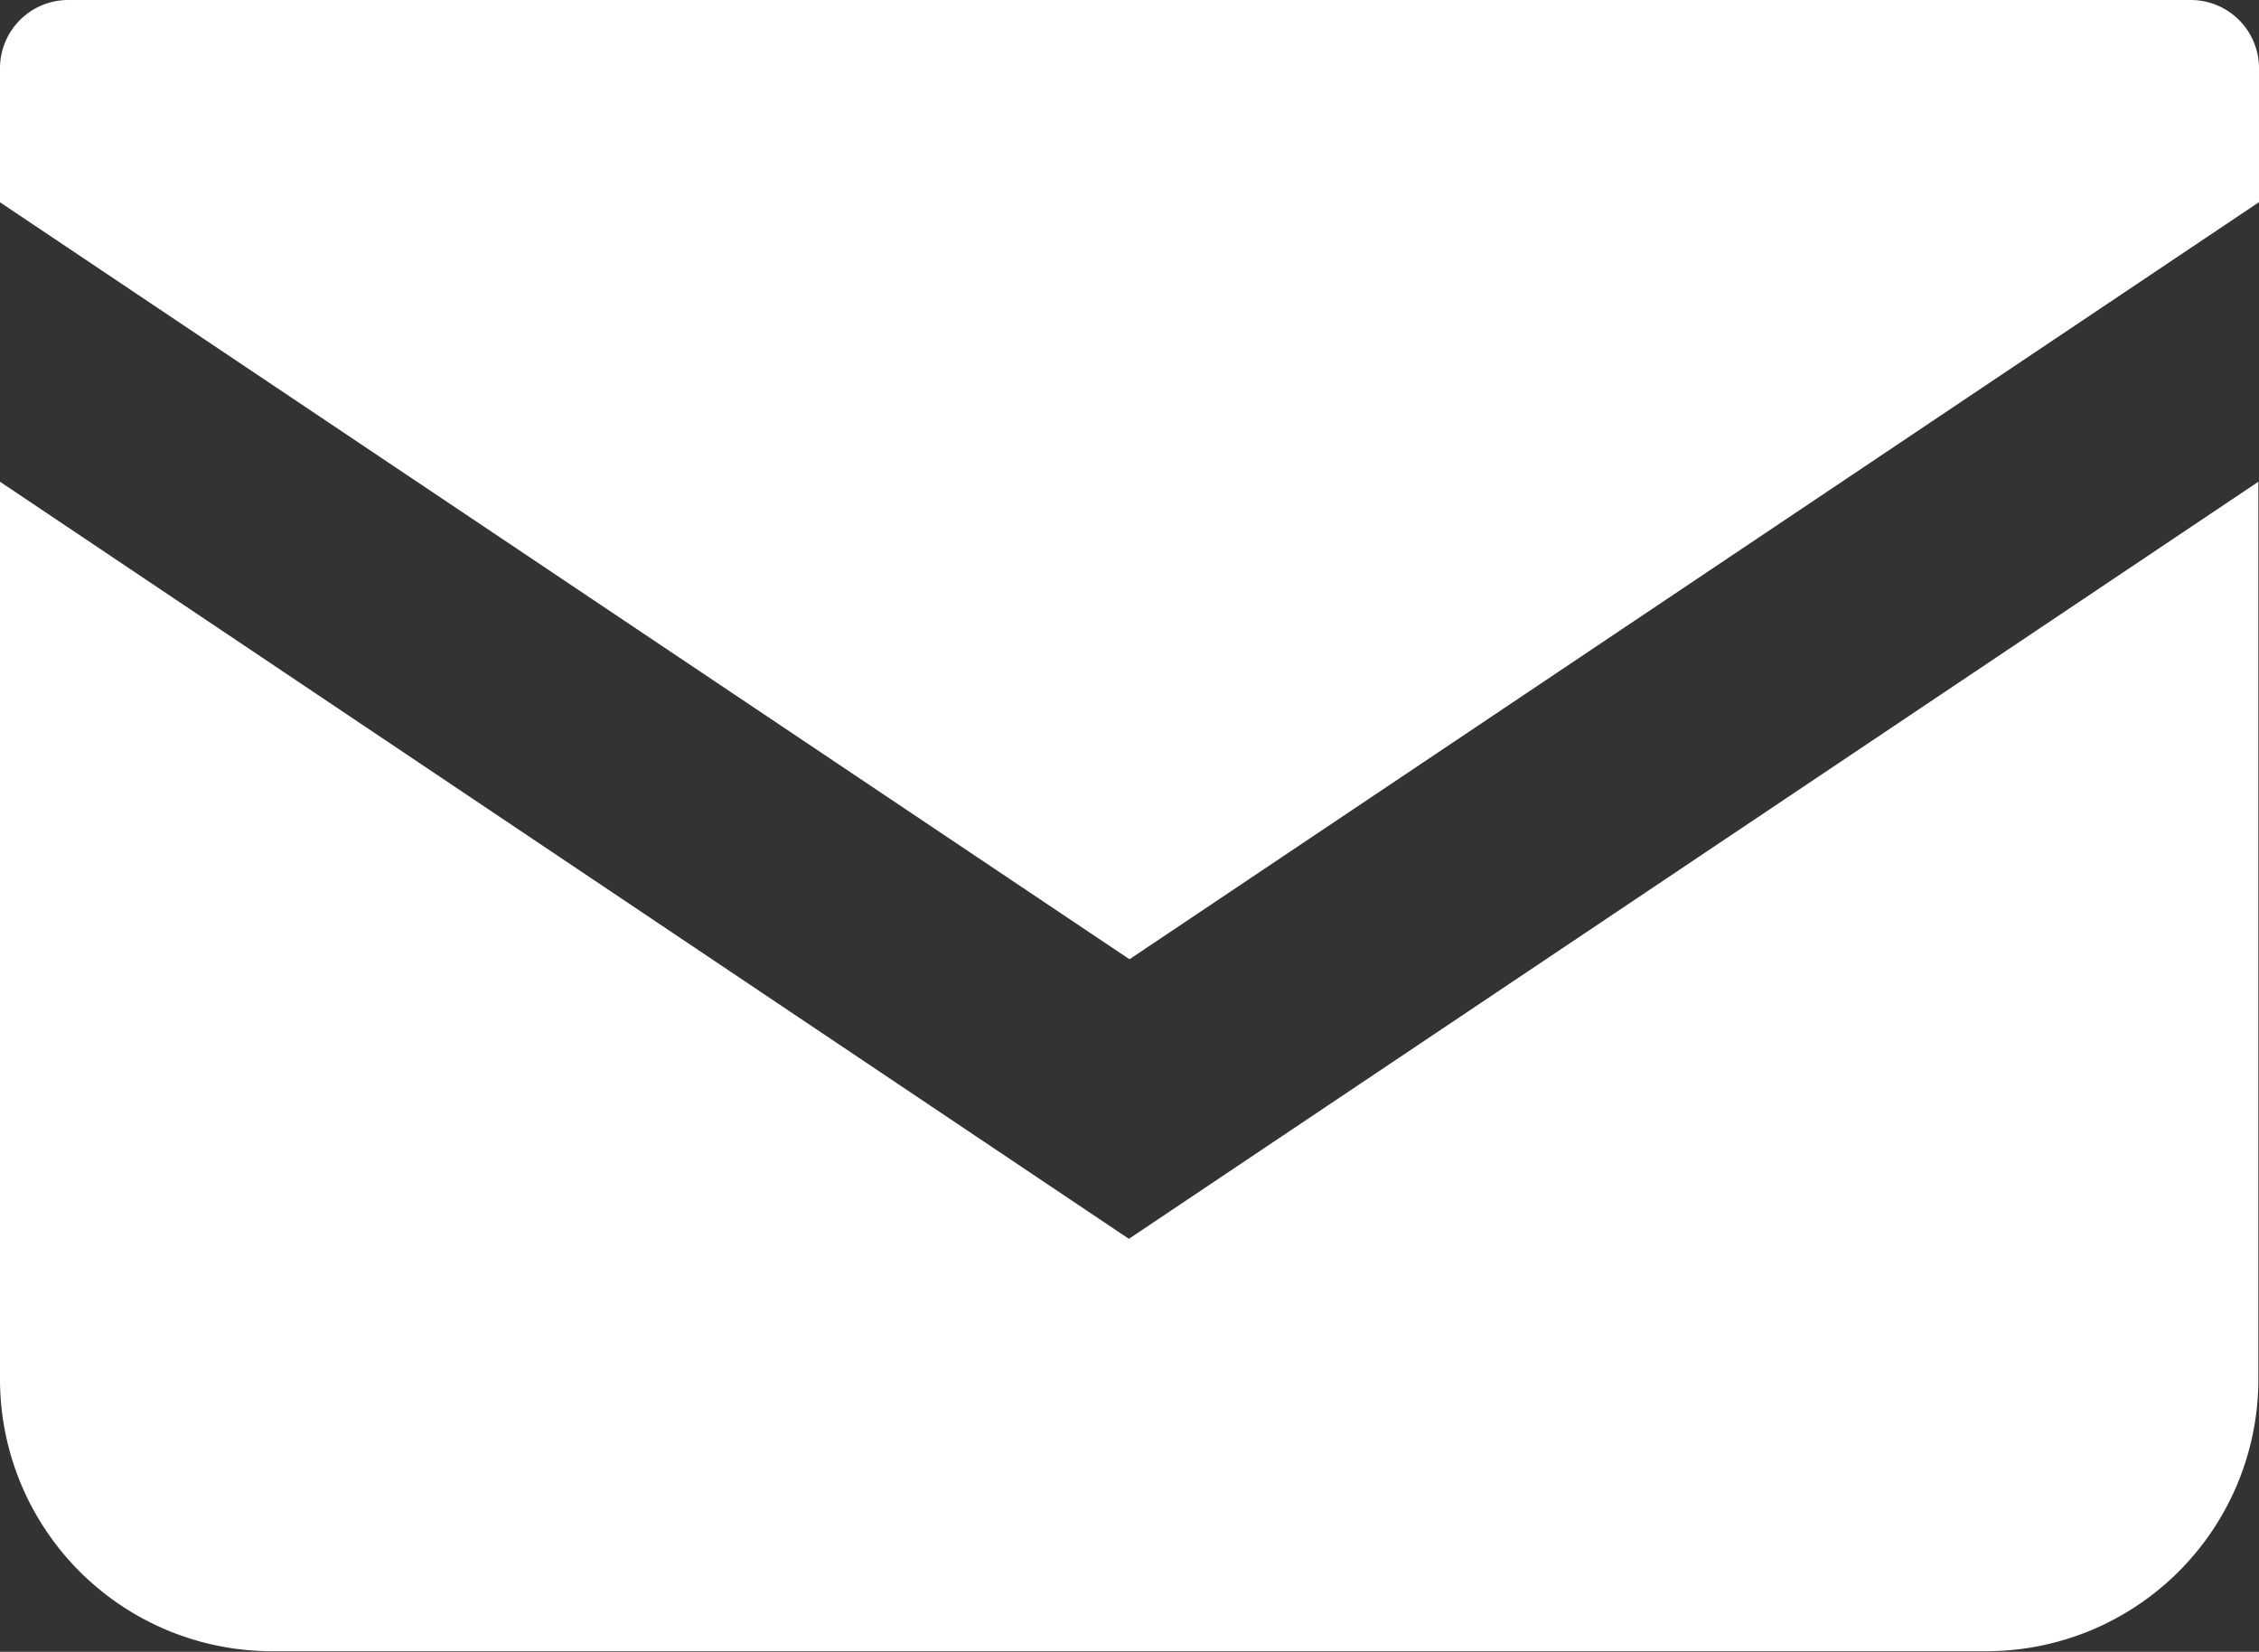
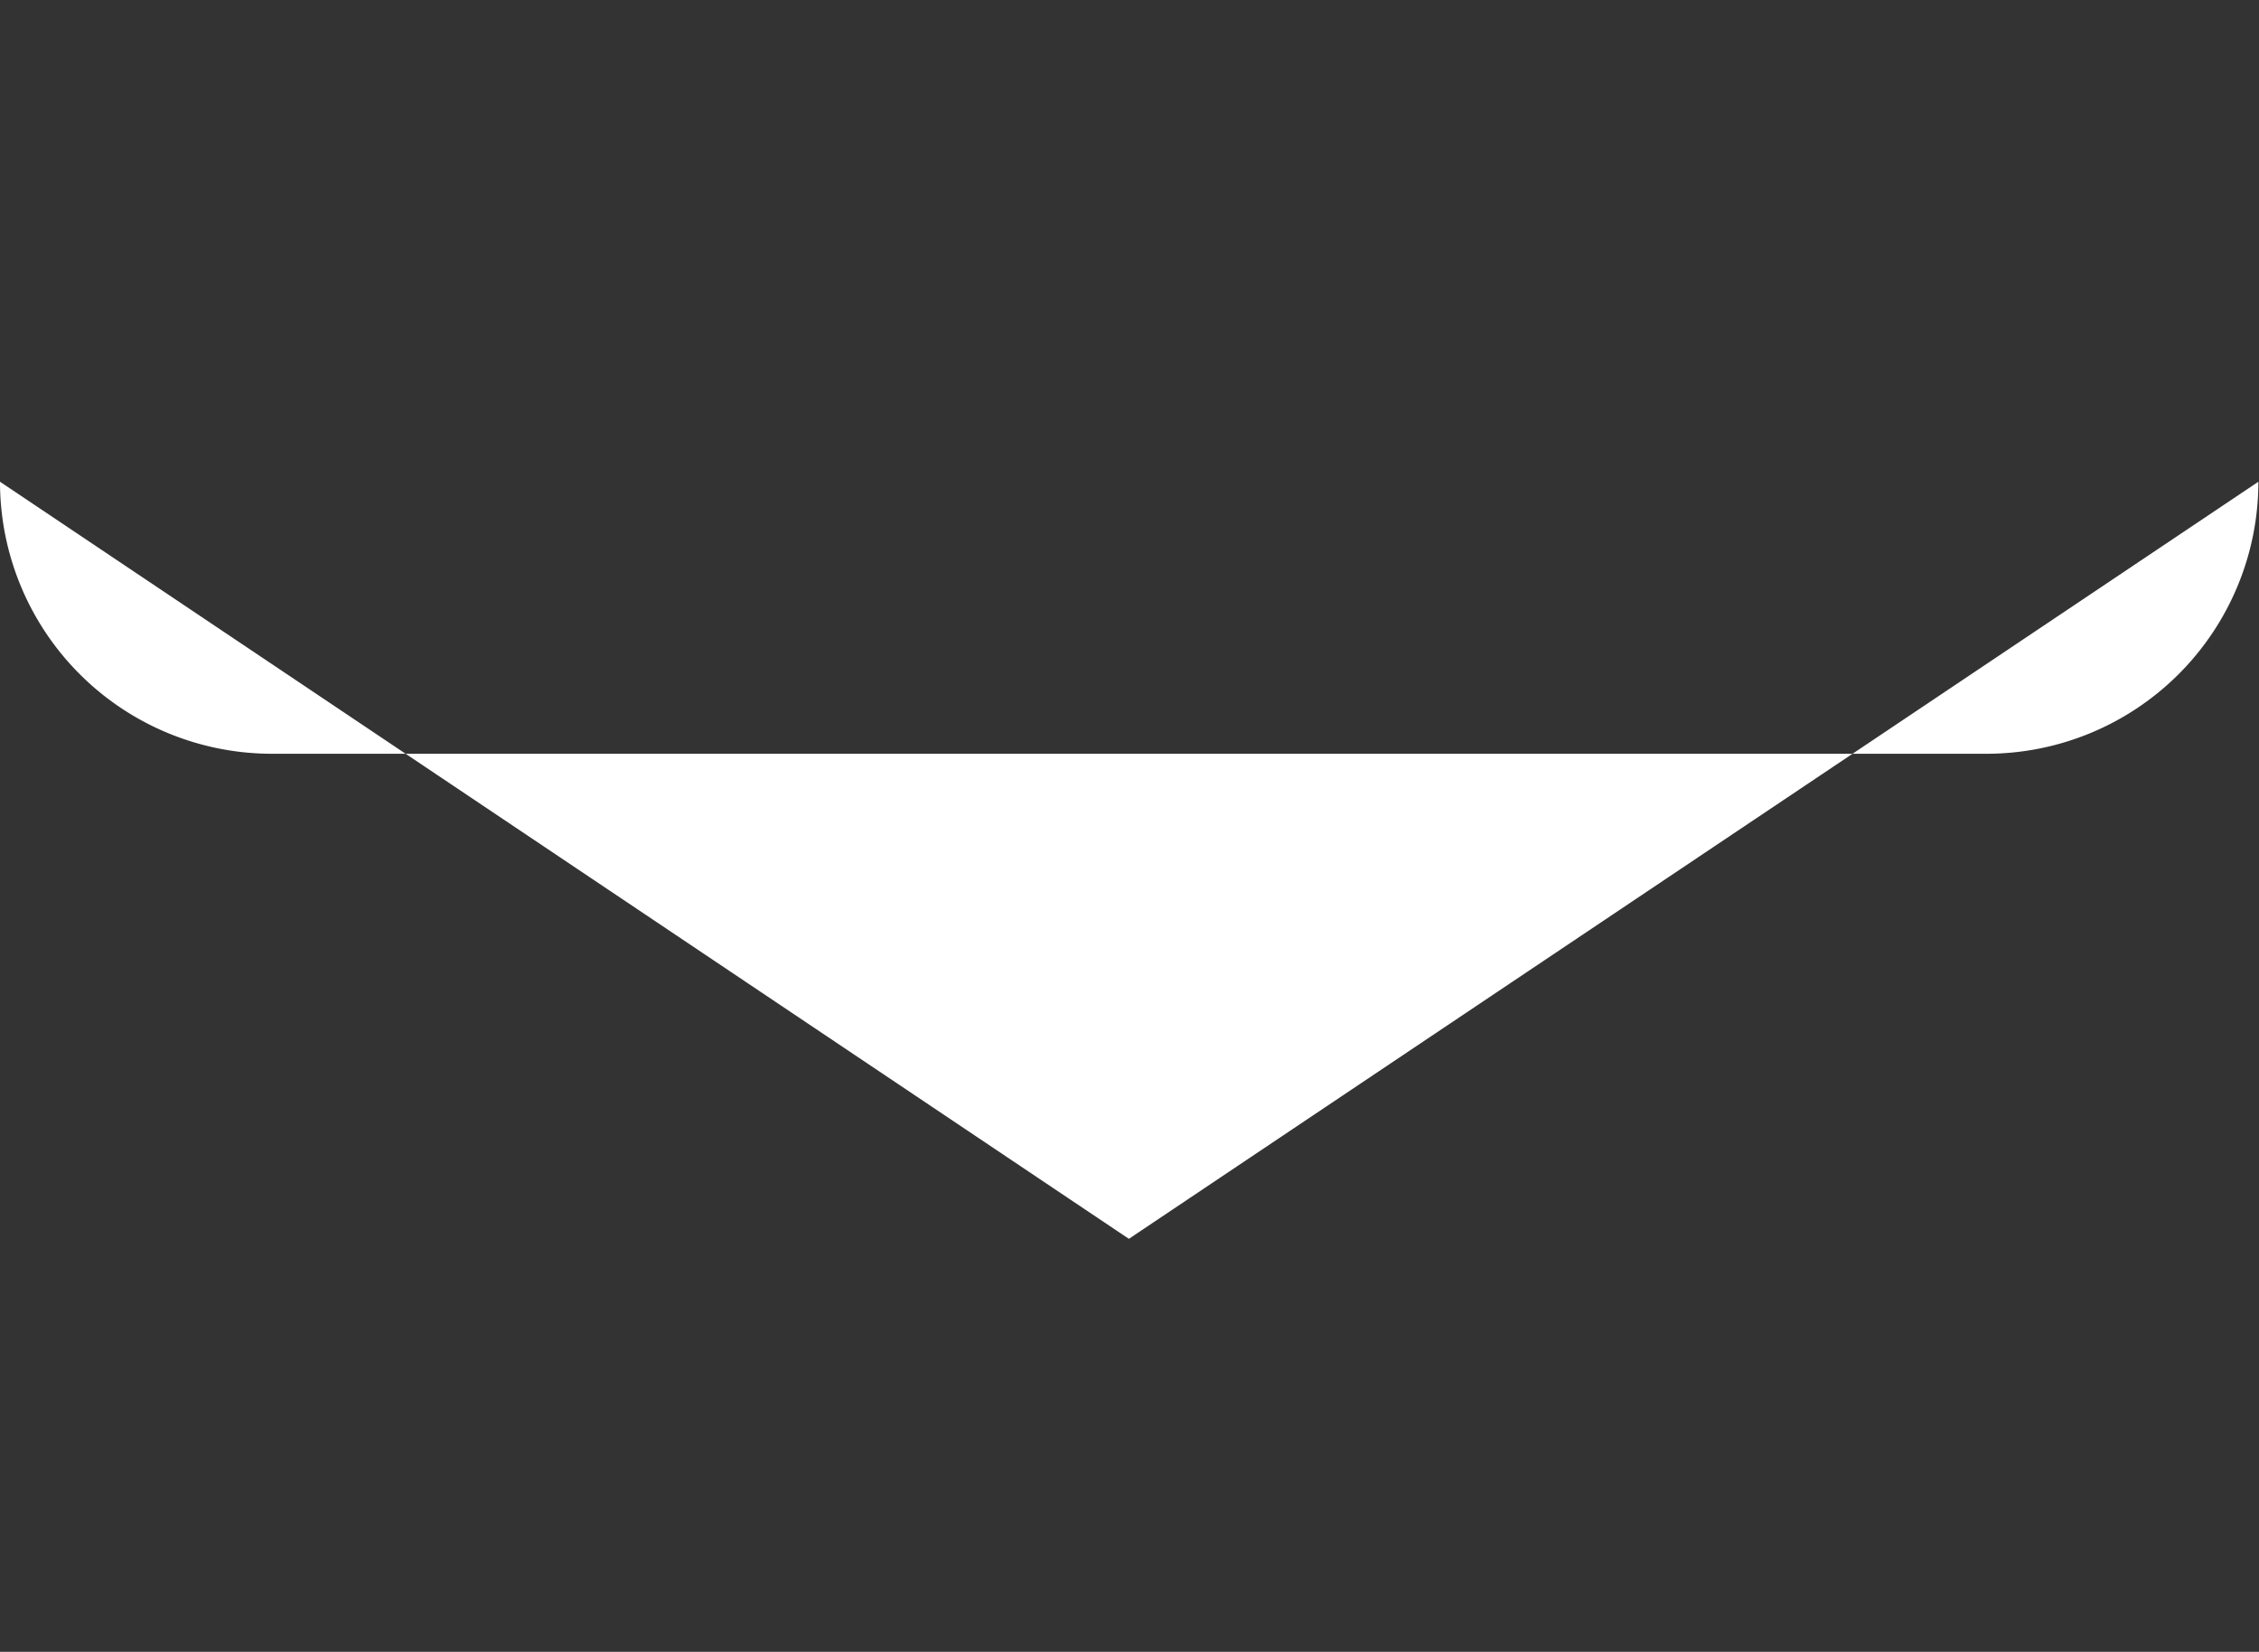
<svg xmlns="http://www.w3.org/2000/svg" width="18.272" height="13.359" viewBox="0 0 18.272 13.359">
  <rect x="0" y="0" width="18.272" height="13.359" fill="#333333" stroke="none" />
  <g transform="translate(0 -68.828)">
-     <path d="M17.721,68.828H.551A.552.552,0,0,0,0,69.379v1.085l9.136,6.122,9.136-6.123V69.379A.552.552,0,0,0,17.721,68.828Z" fill="#fff" />
-     <path d="M0,178v7.258a2.2,2.2,0,0,0,2.2,2.2H16.067a2.2,2.2,0,0,0,2.2-2.2V178l-9.136,6.123Z" transform="translate(0 -105.276)" fill="#fff" />
+     <path d="M0,178a2.2,2.2,0,0,0,2.2,2.2H16.067a2.2,2.2,0,0,0,2.2-2.2V178l-9.136,6.123Z" transform="translate(0 -105.276)" fill="#fff" />
  </g>
</svg>